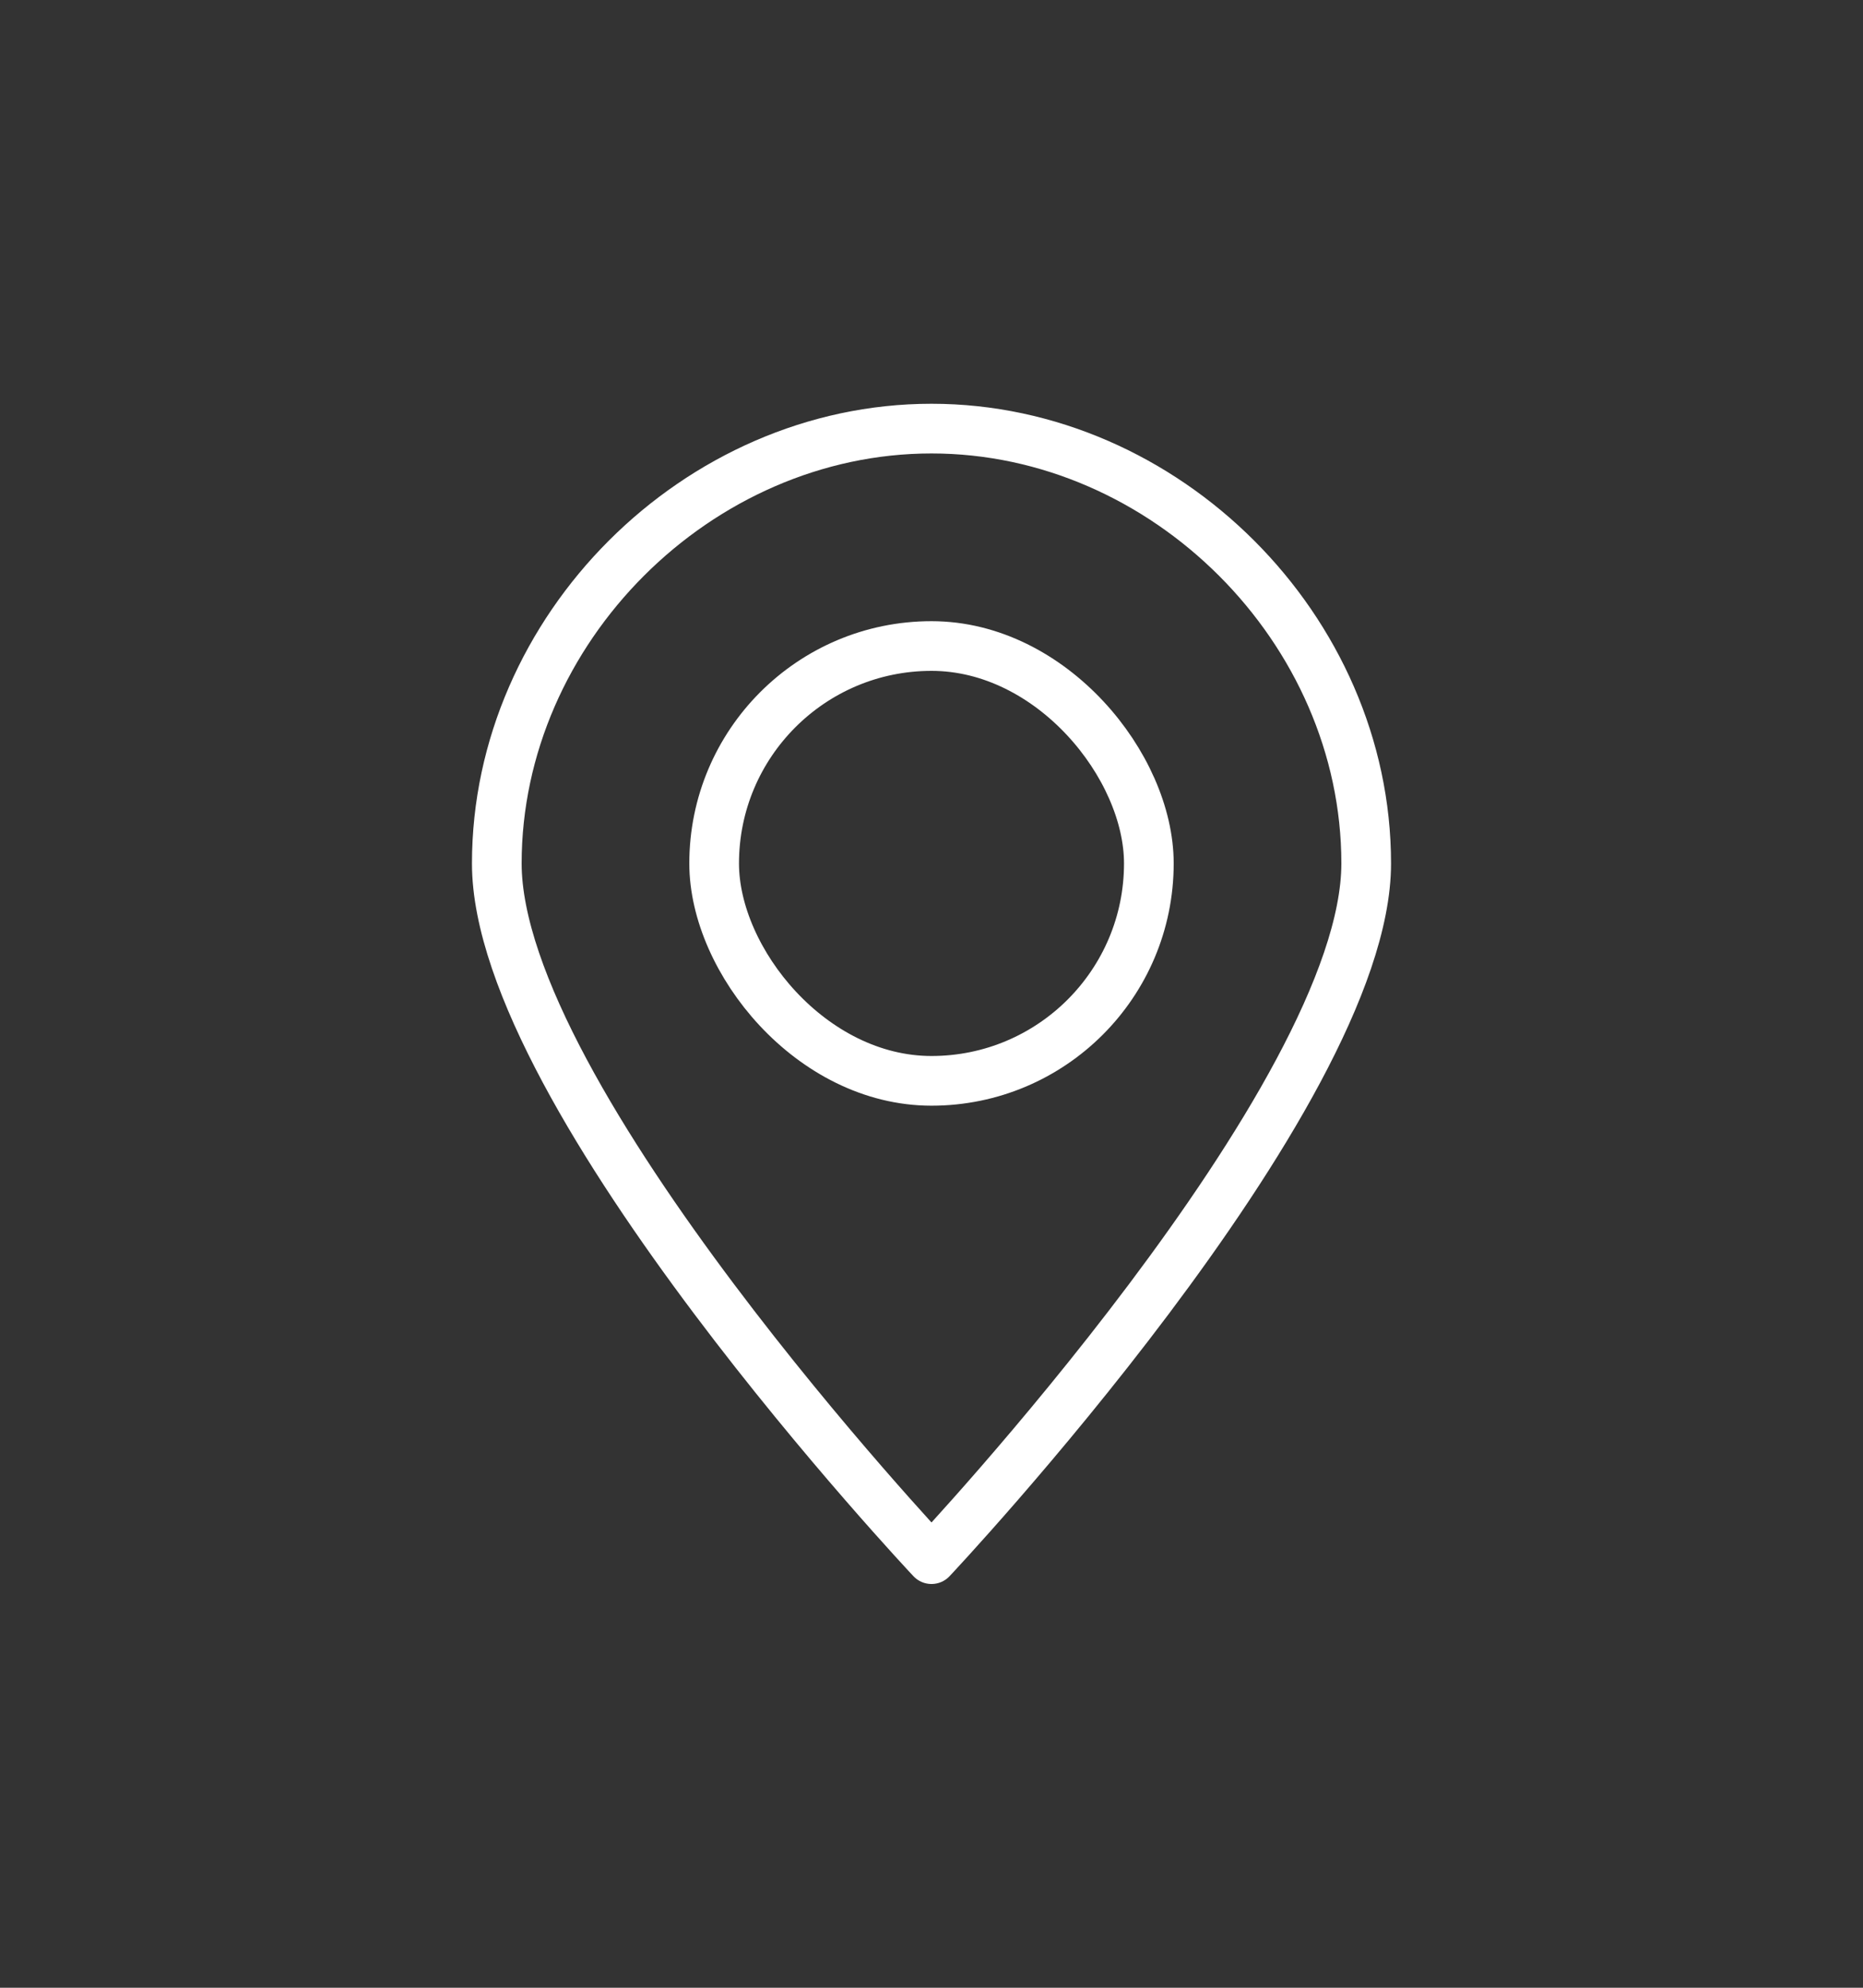
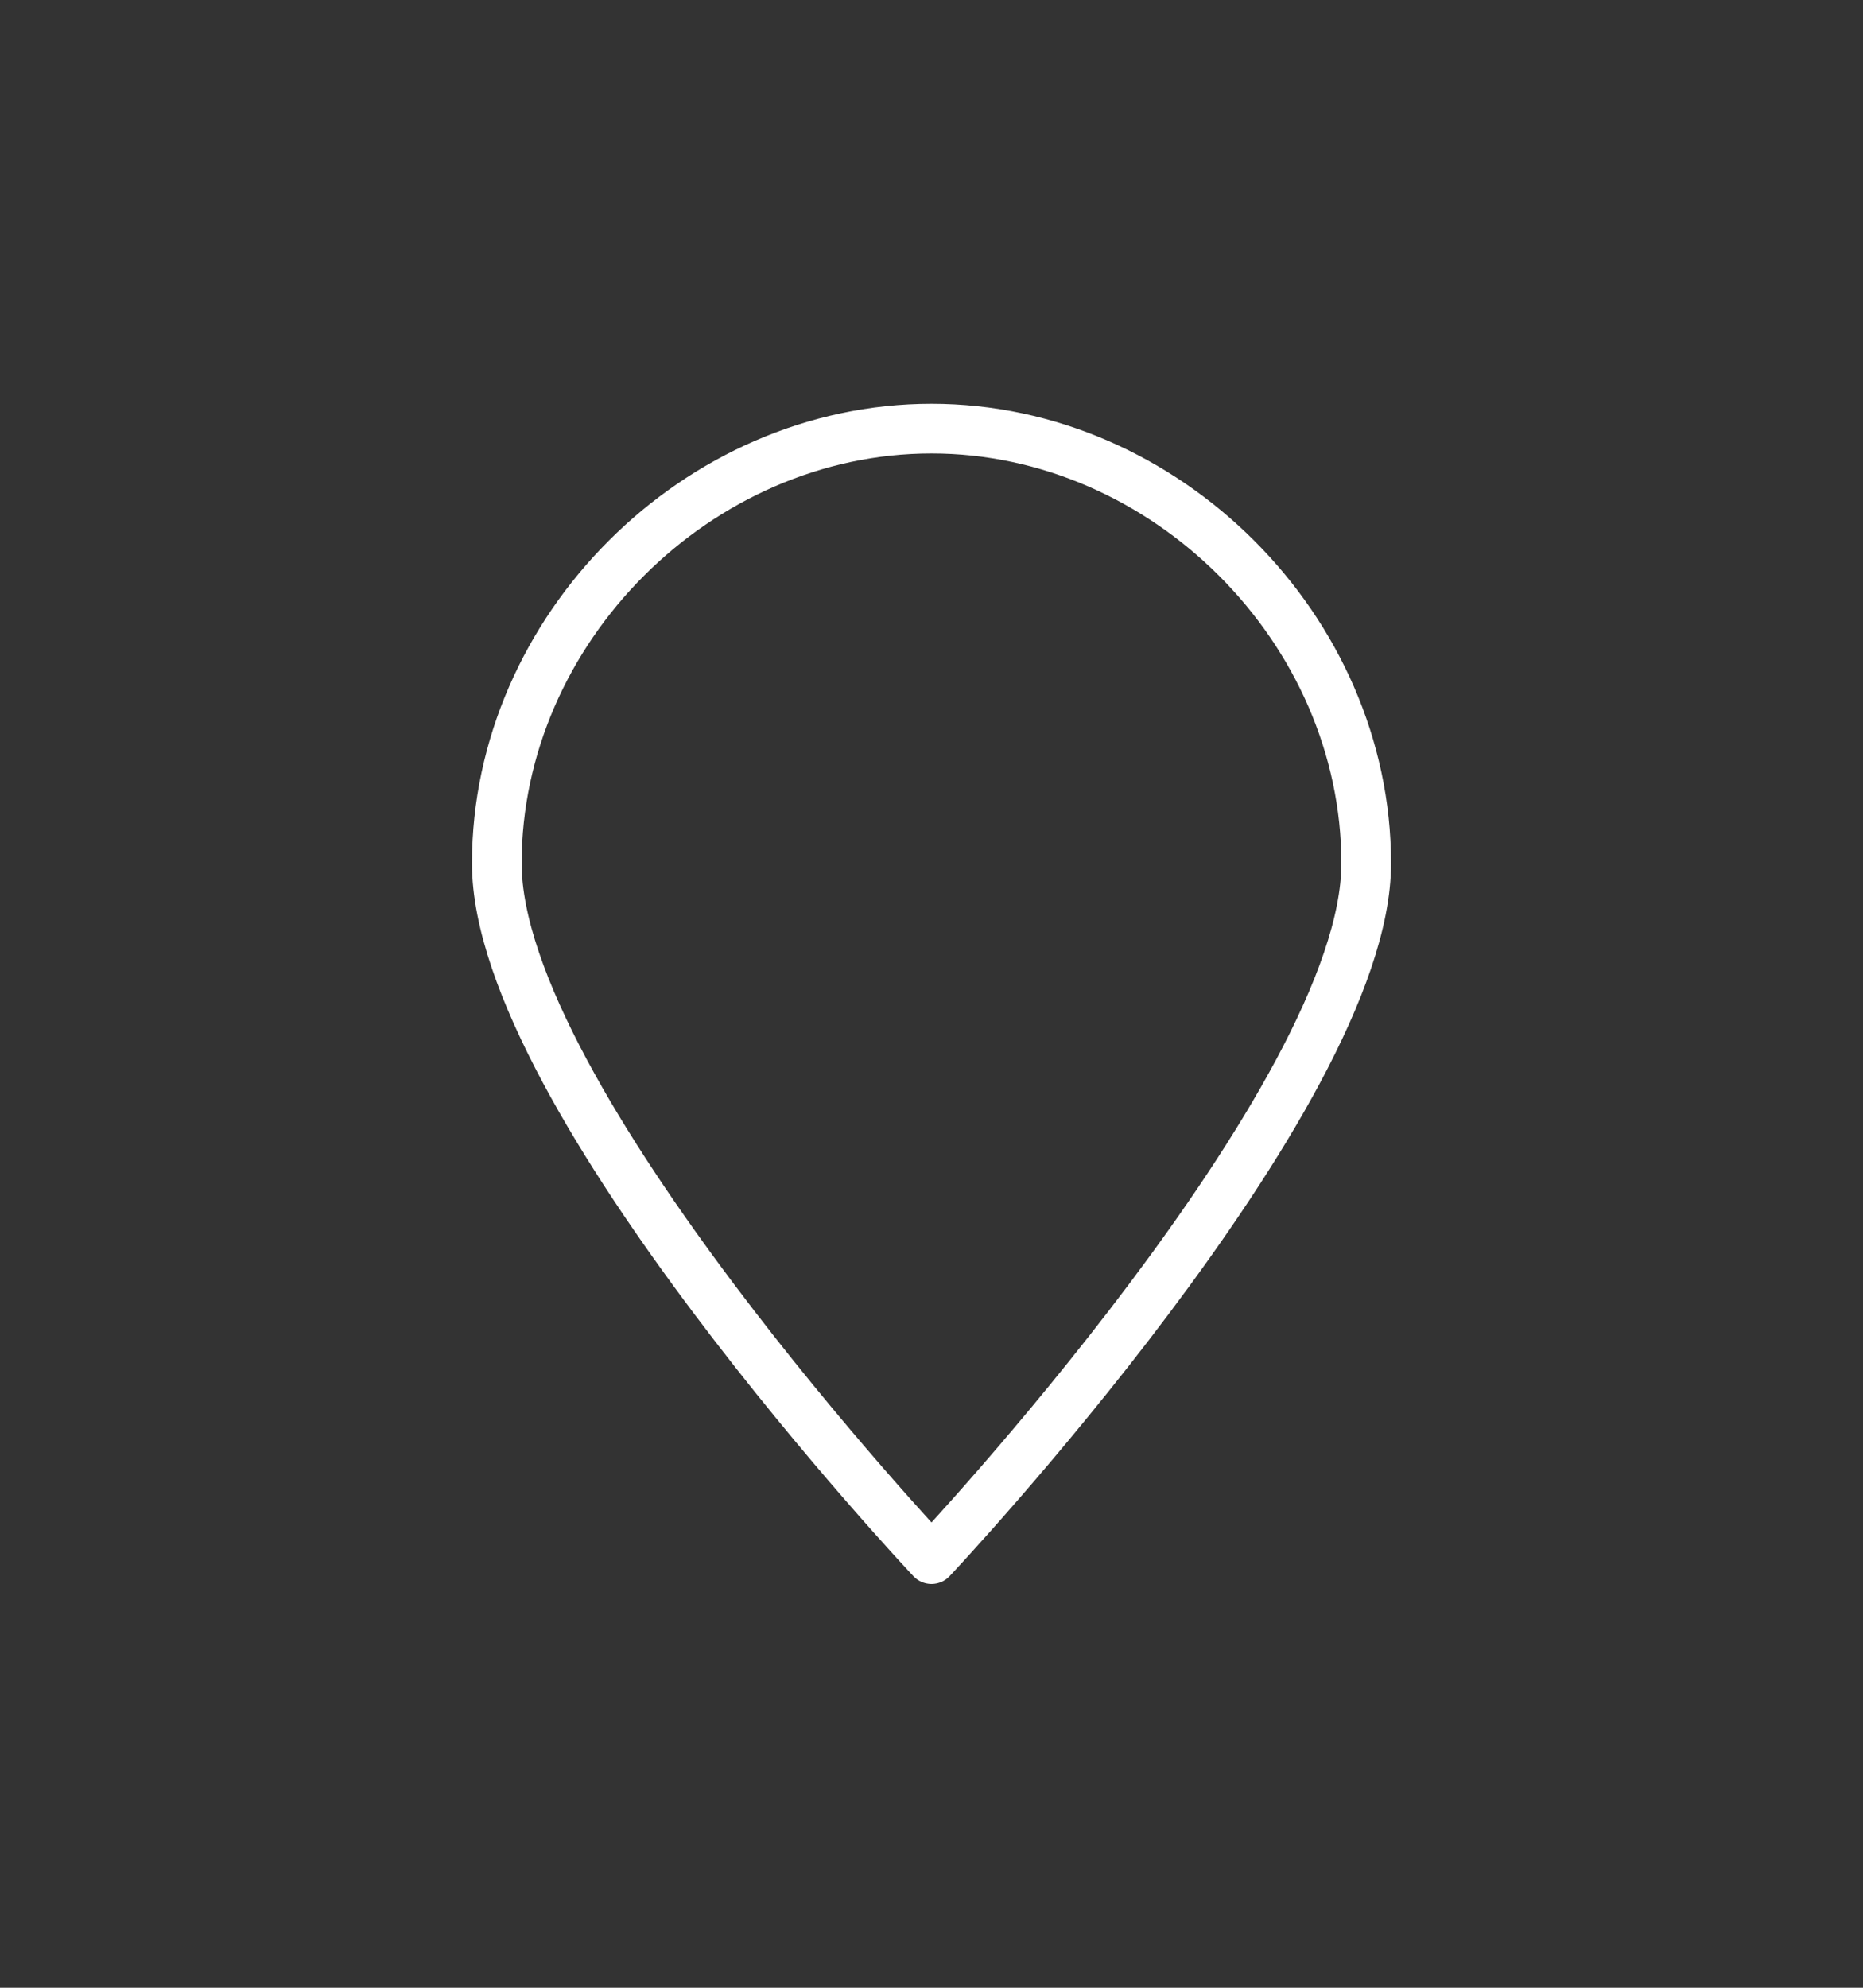
<svg xmlns="http://www.w3.org/2000/svg" width="75" height="80" viewBox="0 0 75 80" fill="none">
  <rect x="0" y="0" width="75" height="80" fill="#333333" stroke="none" />
  <path fill-rule="evenodd" clip-rule="evenodd" d="M37.5 17.25C46.923 17.25 55 25.327 55 34.75C55 44.173 37.5 62.75 37.5 62.75C37.5 62.75 20 44.173 20 34.75C20 25.327 28.077 17.25 37.5 17.25Z" stroke="white" stroke-width="2" stroke-linecap="round" stroke-linejoin="round" />
-   <rect x="28.75" y="26" width="17.5" height="17.5" rx="8.75" stroke="white" stroke-width="2" stroke-linecap="round" stroke-linejoin="round" />
</svg>